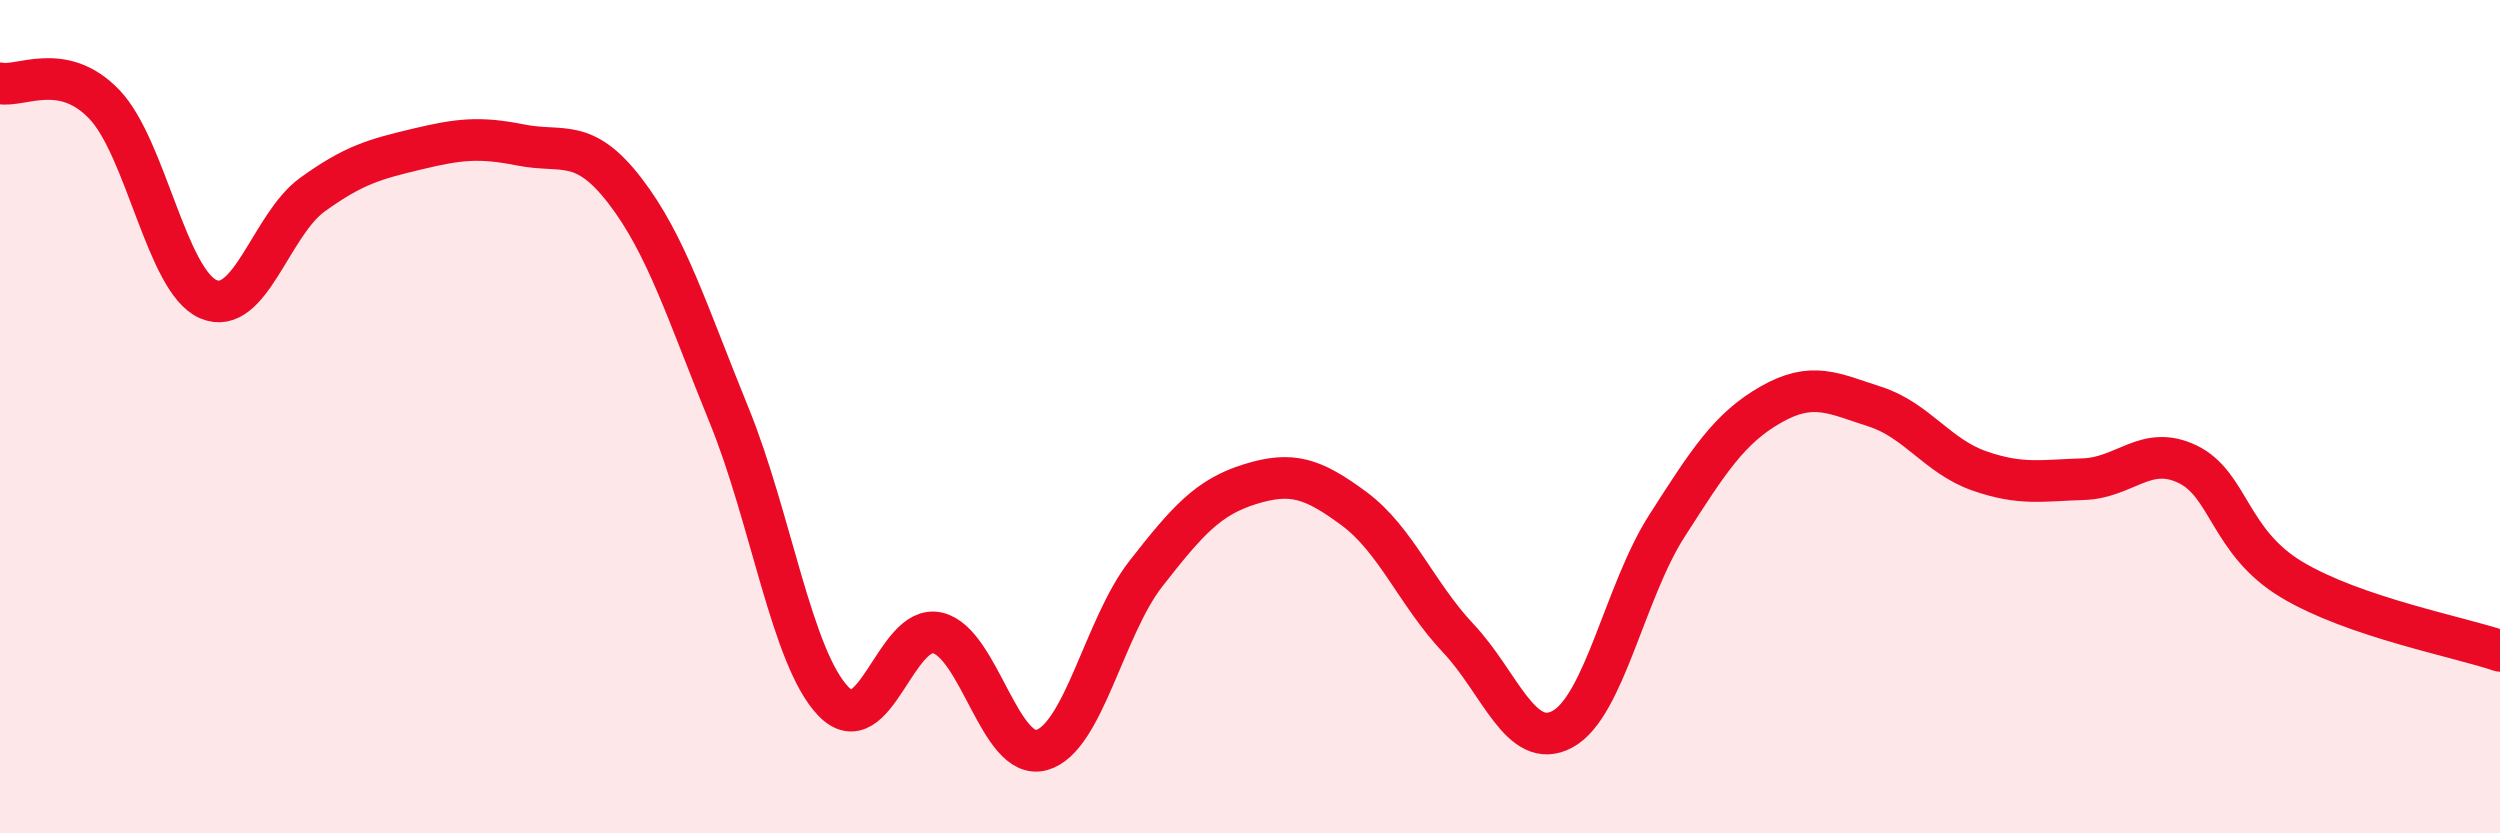
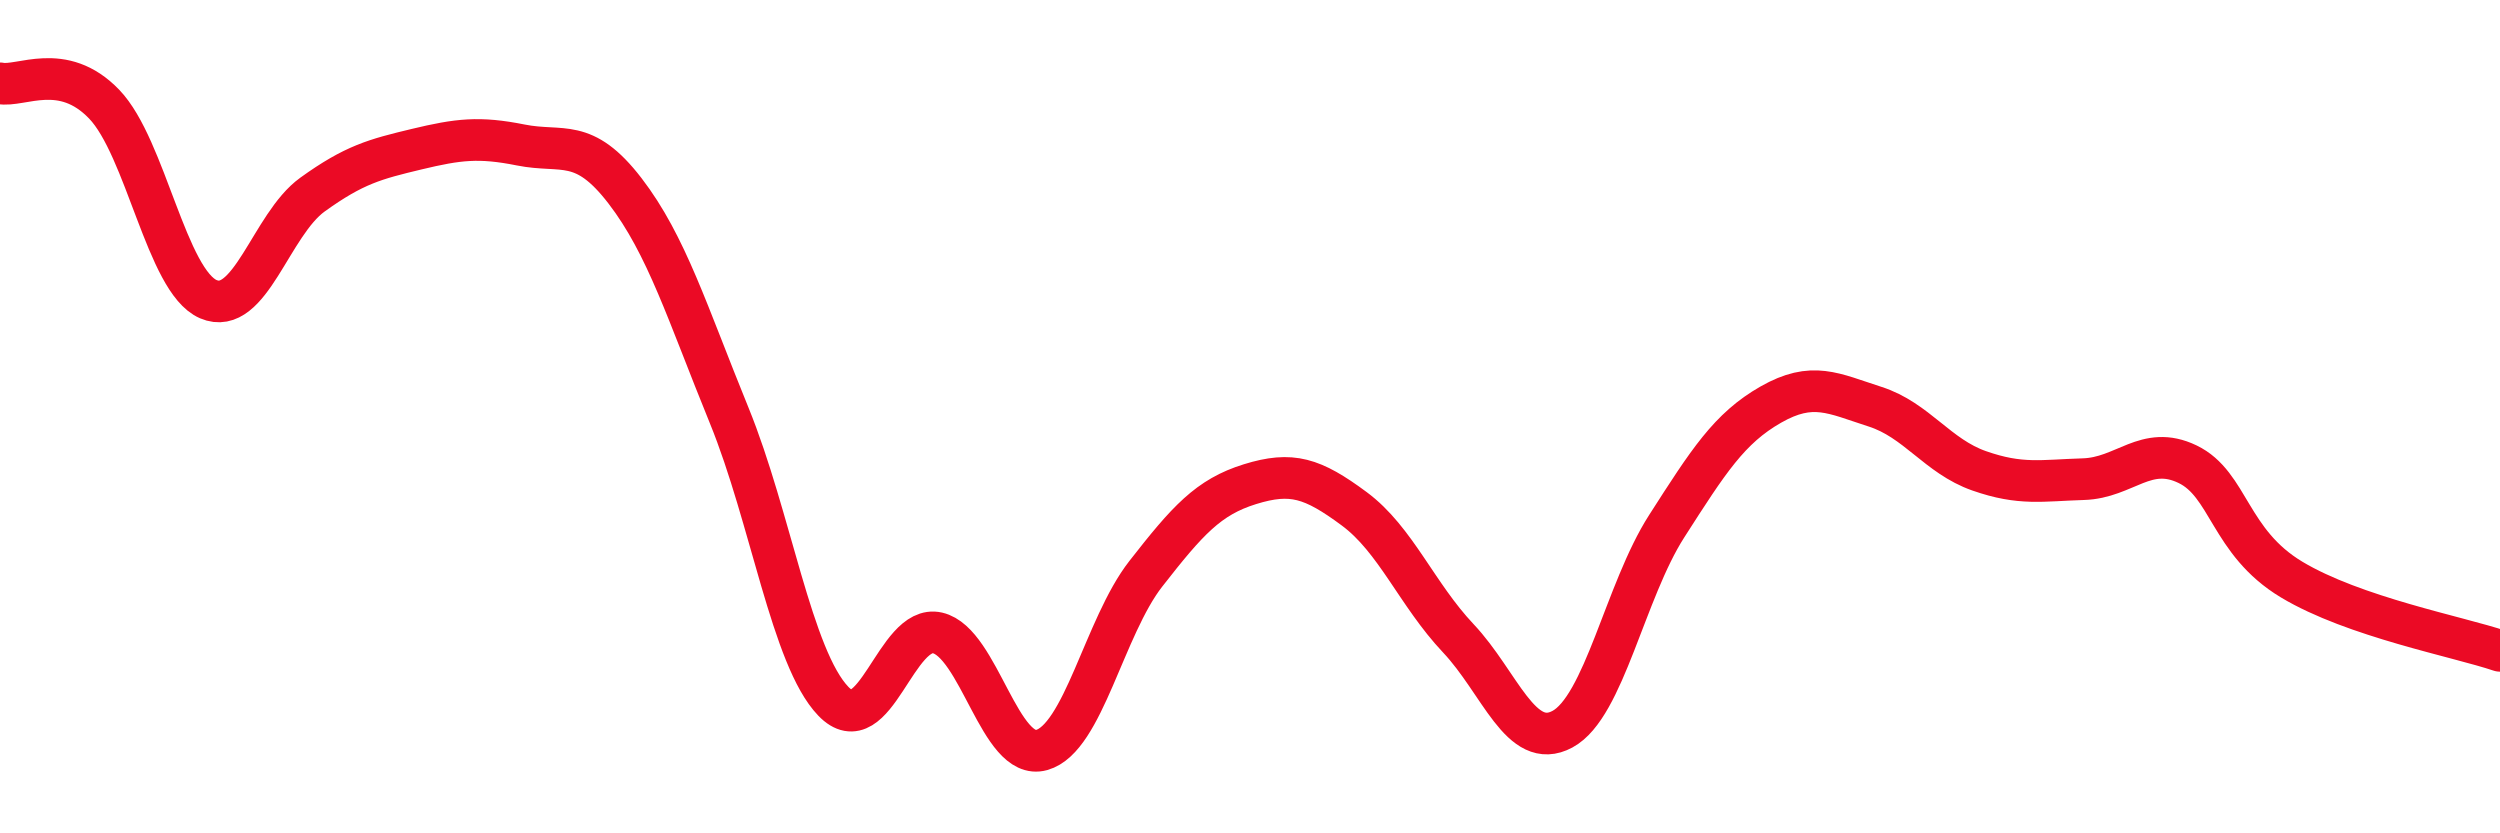
<svg xmlns="http://www.w3.org/2000/svg" width="60" height="20" viewBox="0 0 60 20">
-   <path d="M 0,2 C 0.5,2.1 1.5,1.46 2.5,2.5 C 3.5,3.54 4,6.75 5,7.18 C 6,7.61 6.5,5.39 7.5,4.67 C 8.5,3.95 9,3.82 10,3.58 C 11,3.34 11.5,3.28 12.5,3.48 C 13.5,3.68 14,3.28 15,4.58 C 16,5.88 16.5,7.52 17.5,9.97 C 18.5,12.42 19,15.79 20,16.83 C 21,17.87 21.5,14.96 22.5,15.19 C 23.5,15.42 24,18.28 25,18 C 26,17.72 26.5,15.05 27.5,13.77 C 28.5,12.49 29,11.93 30,11.62 C 31,11.31 31.5,11.47 32.5,12.21 C 33.5,12.95 34,14.26 35,15.32 C 36,16.38 36.5,18.04 37.5,17.5 C 38.5,16.96 39,14.19 40,12.63 C 41,11.07 41.5,10.28 42.5,9.71 C 43.5,9.14 44,9.44 45,9.76 C 46,10.08 46.5,10.95 47.5,11.3 C 48.5,11.65 49,11.53 50,11.5 C 51,11.47 51.5,10.66 52.5,11.14 C 53.5,11.62 53.5,13.01 55,13.91 C 56.5,14.81 59,15.28 60,15.62L60 20L0 20Z" fill="#EB0A25" opacity="0.1" stroke-linecap="round" stroke-linejoin="round" />
  <path d="M 0,2 C 0.5,2.1 1.5,1.46 2.5,2.5 C 3.5,3.54 4,6.75 5,7.18 C 6,7.61 6.5,5.39 7.5,4.67 C 8.5,3.95 9,3.82 10,3.58 C 11,3.34 11.5,3.28 12.5,3.48 C 13.5,3.68 14,3.28 15,4.58 C 16,5.88 16.5,7.52 17.5,9.97 C 18.5,12.42 19,15.79 20,16.83 C 21,17.87 21.5,14.96 22.5,15.19 C 23.5,15.42 24,18.28 25,18 C 26,17.72 26.5,15.05 27.5,13.77 C 28.5,12.49 29,11.93 30,11.62 C 31,11.31 31.5,11.47 32.5,12.21 C 33.5,12.95 34,14.26 35,15.32 C 36,16.38 36.5,18.04 37.5,17.5 C 38.5,16.96 39,14.19 40,12.63 C 41,11.07 41.5,10.28 42.5,9.71 C 43.5,9.14 44,9.44 45,9.76 C 46,10.08 46.5,10.95 47.5,11.3 C 48.5,11.65 49,11.53 50,11.5 C 51,11.47 51.5,10.66 52.5,11.14 C 53.5,11.62 53.5,13.01 55,13.91 C 56.5,14.81 59,15.28 60,15.62" stroke="#EB0A25" stroke-width="1" fill="none" stroke-linecap="round" stroke-linejoin="round" />
</svg>